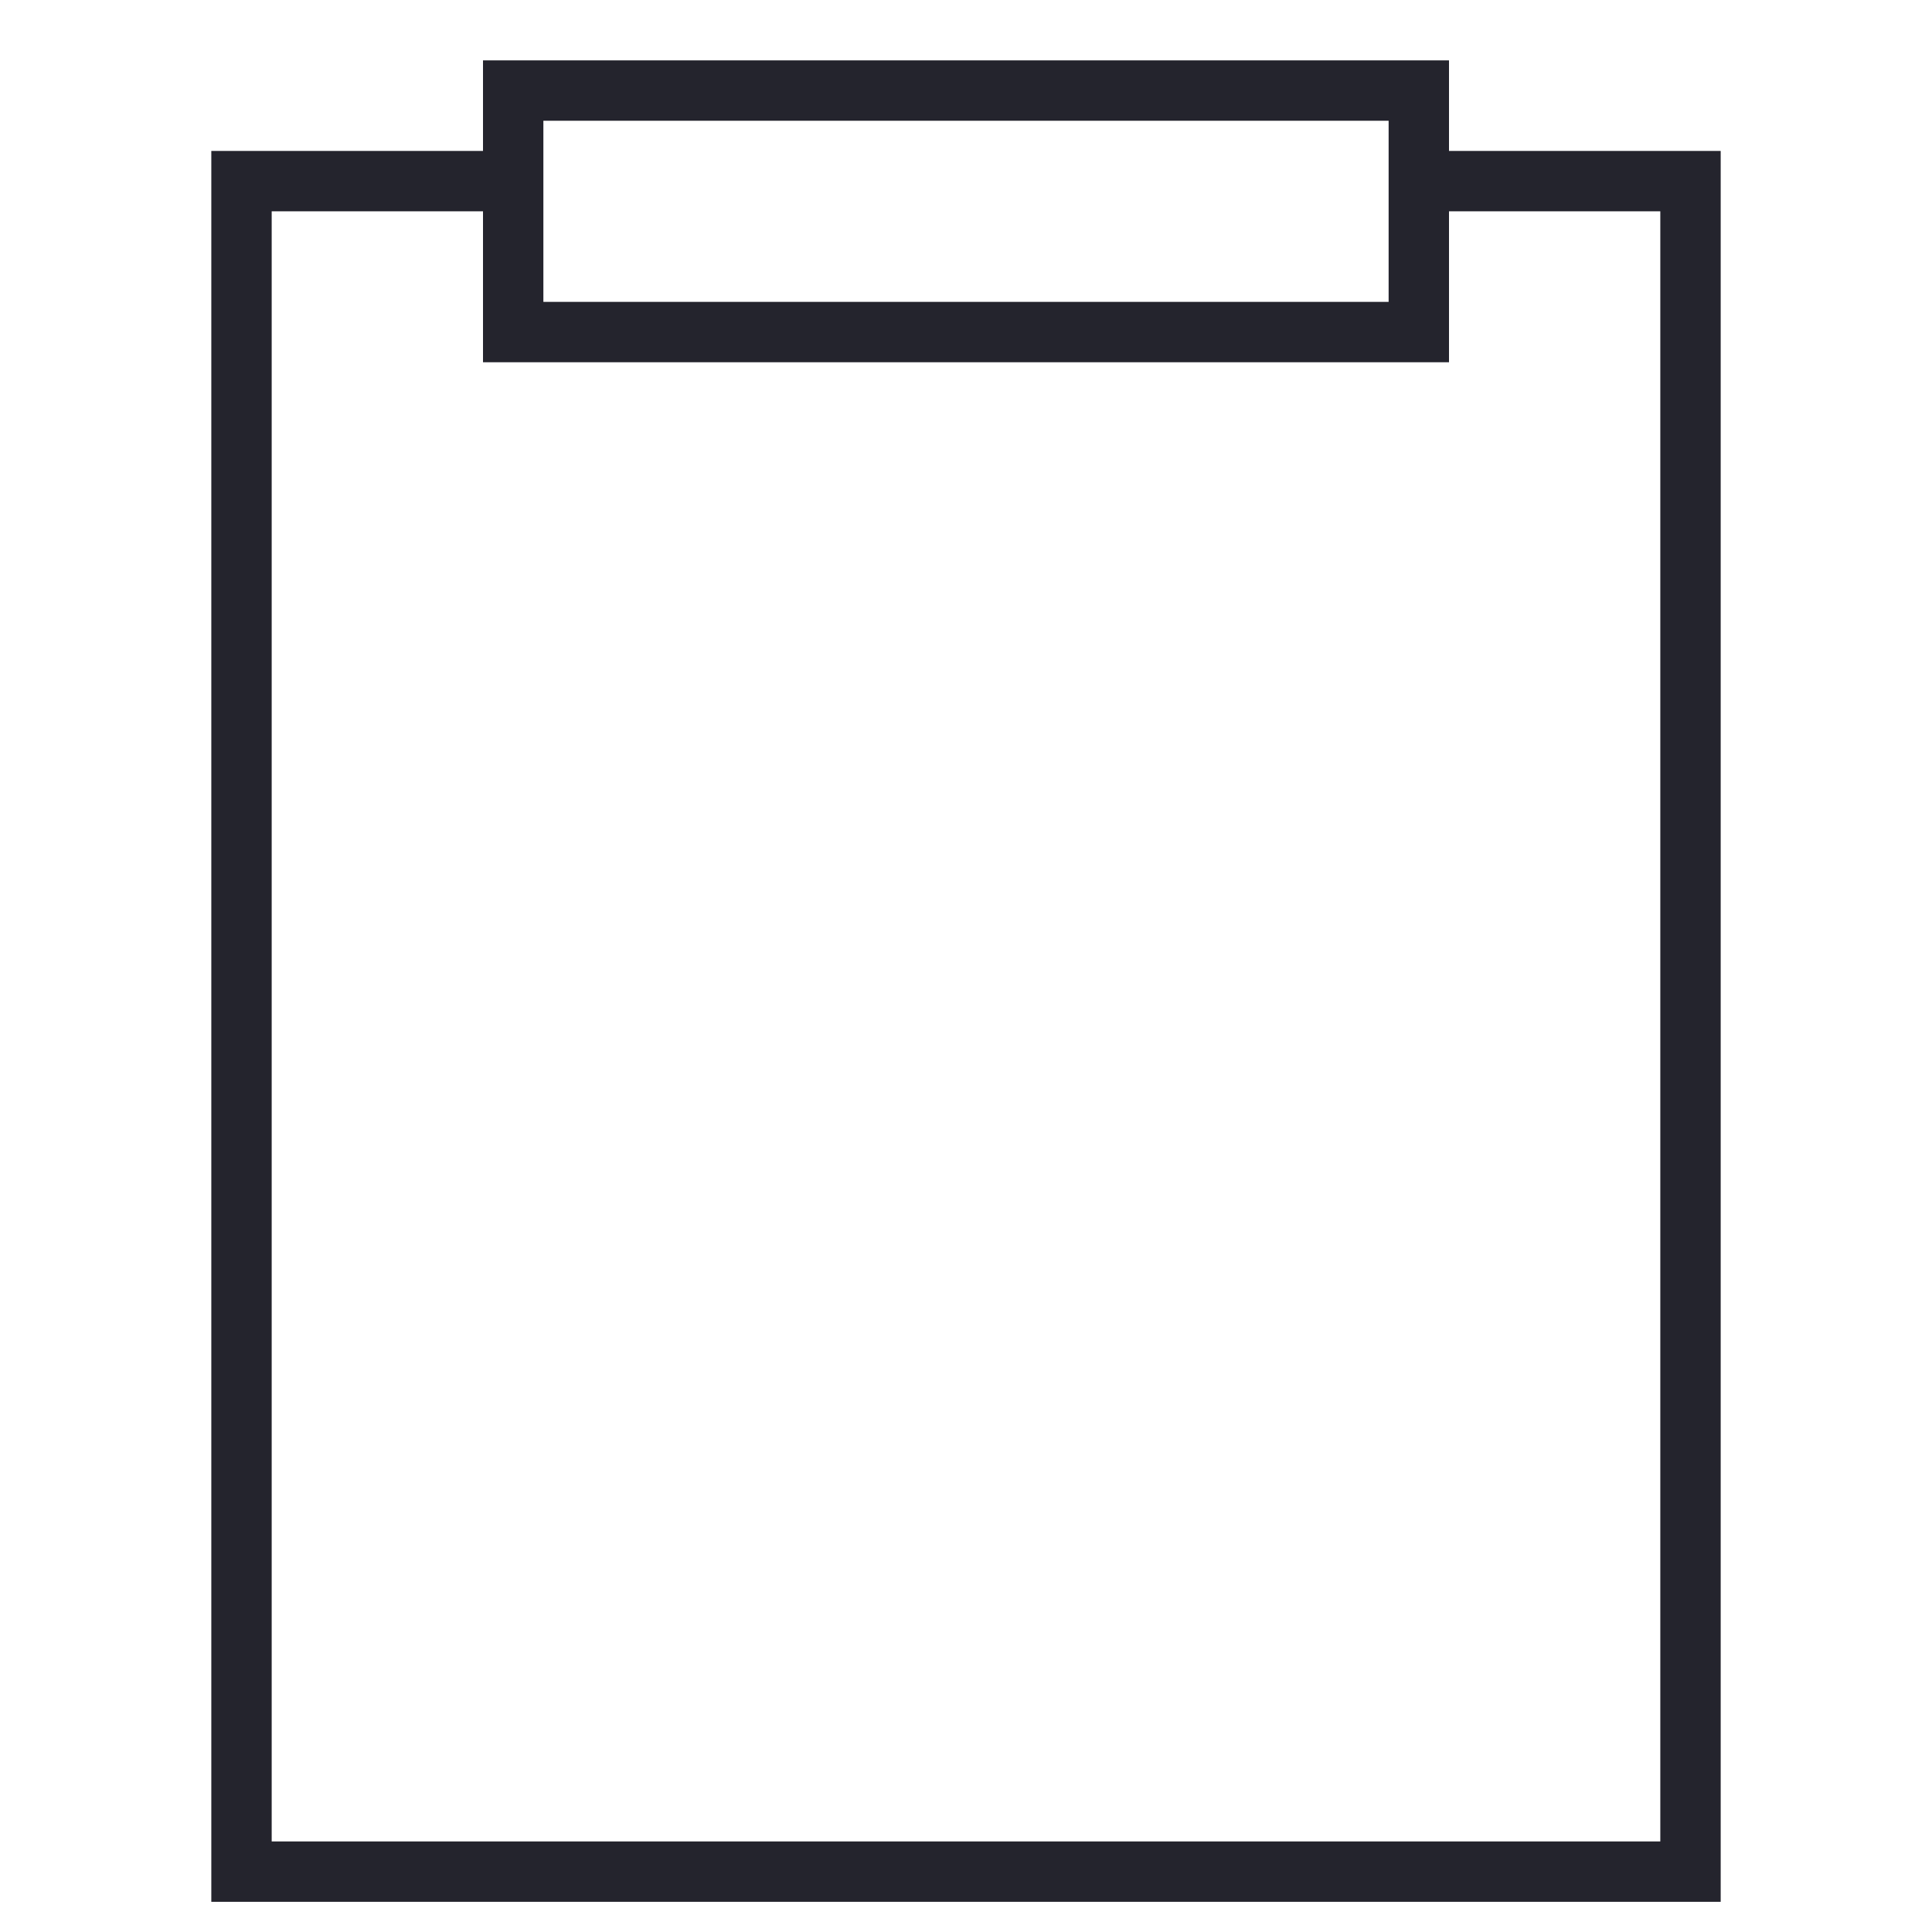
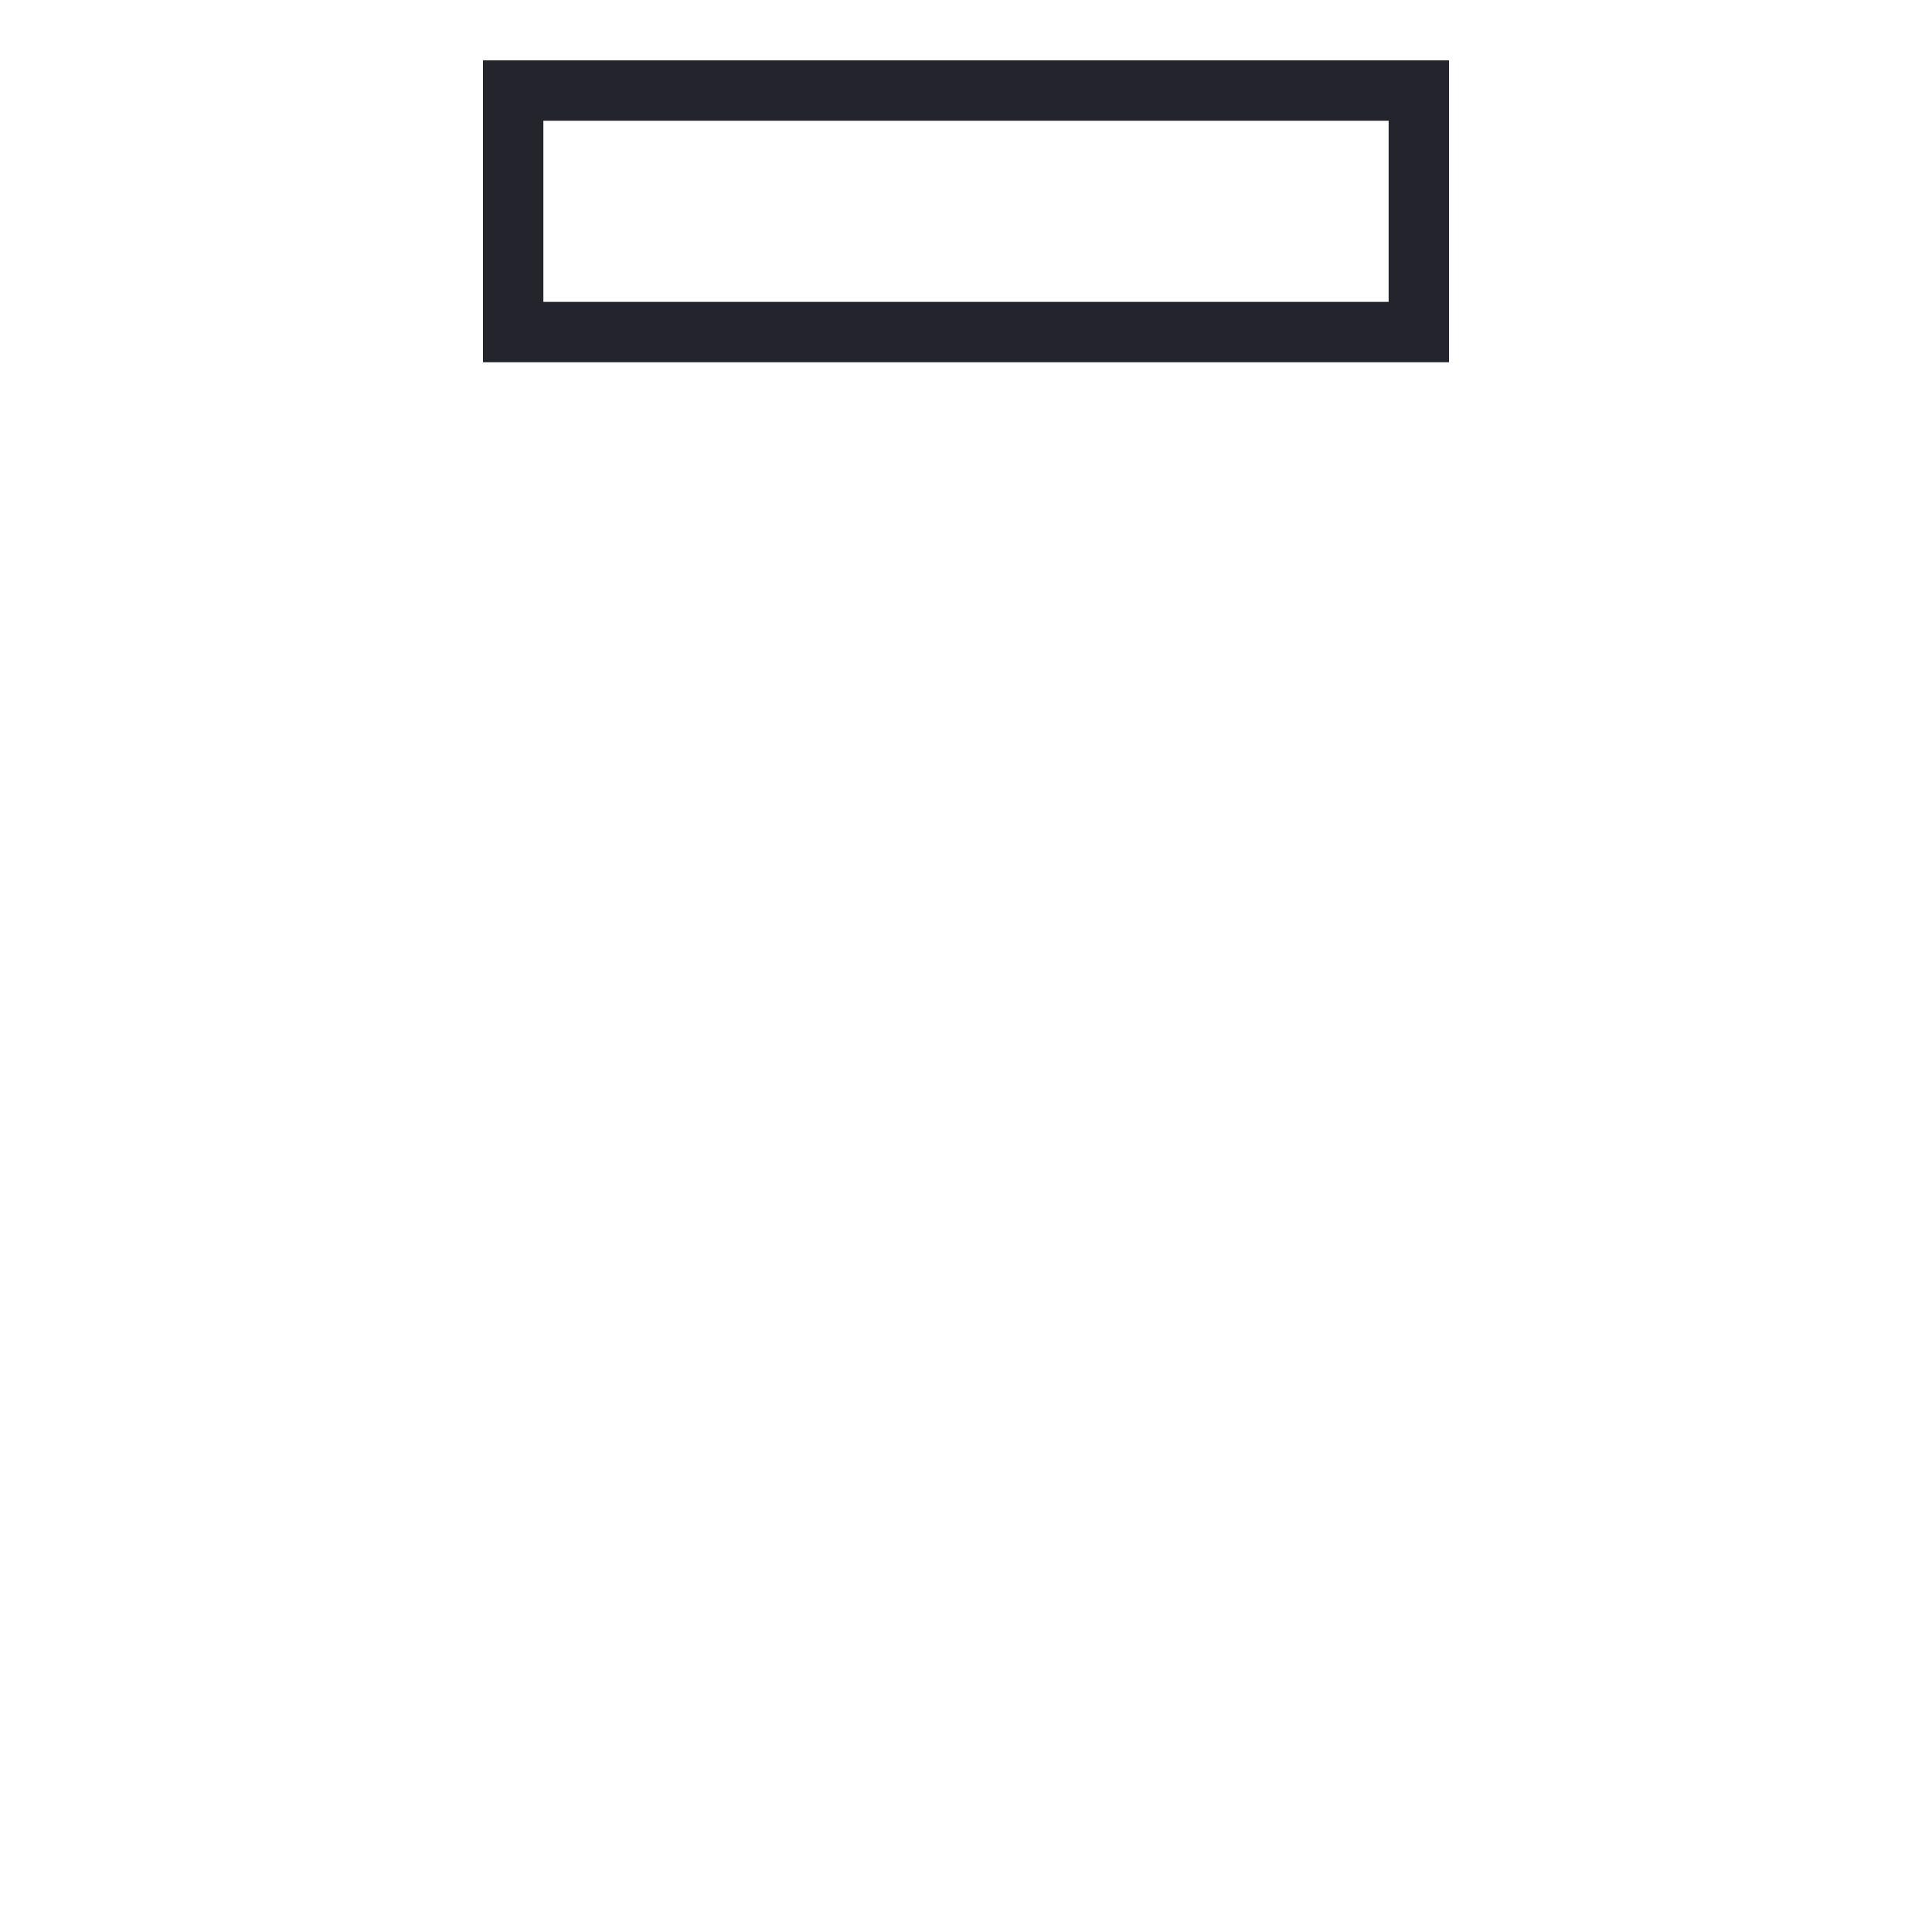
<svg xmlns="http://www.w3.org/2000/svg" width="32px" height="32px" viewBox="0 0 32 32" version="1.1">
  <title>Icon/Clipboard Dark</title>
  <g id="Icon/Clipboard-Dark" stroke="none" stroke-width="1" fill="none" fill-rule="evenodd">
-     <polyline id="Path" stroke="#24242D" points="23.635 3 28 3 28 31 4 31 4 3 8.53 3" />
    <rect id="Rectangle-Copy" stroke="#24242D" x="8.5" y="1.5" width="15" height="4" />
  </g>
</svg>